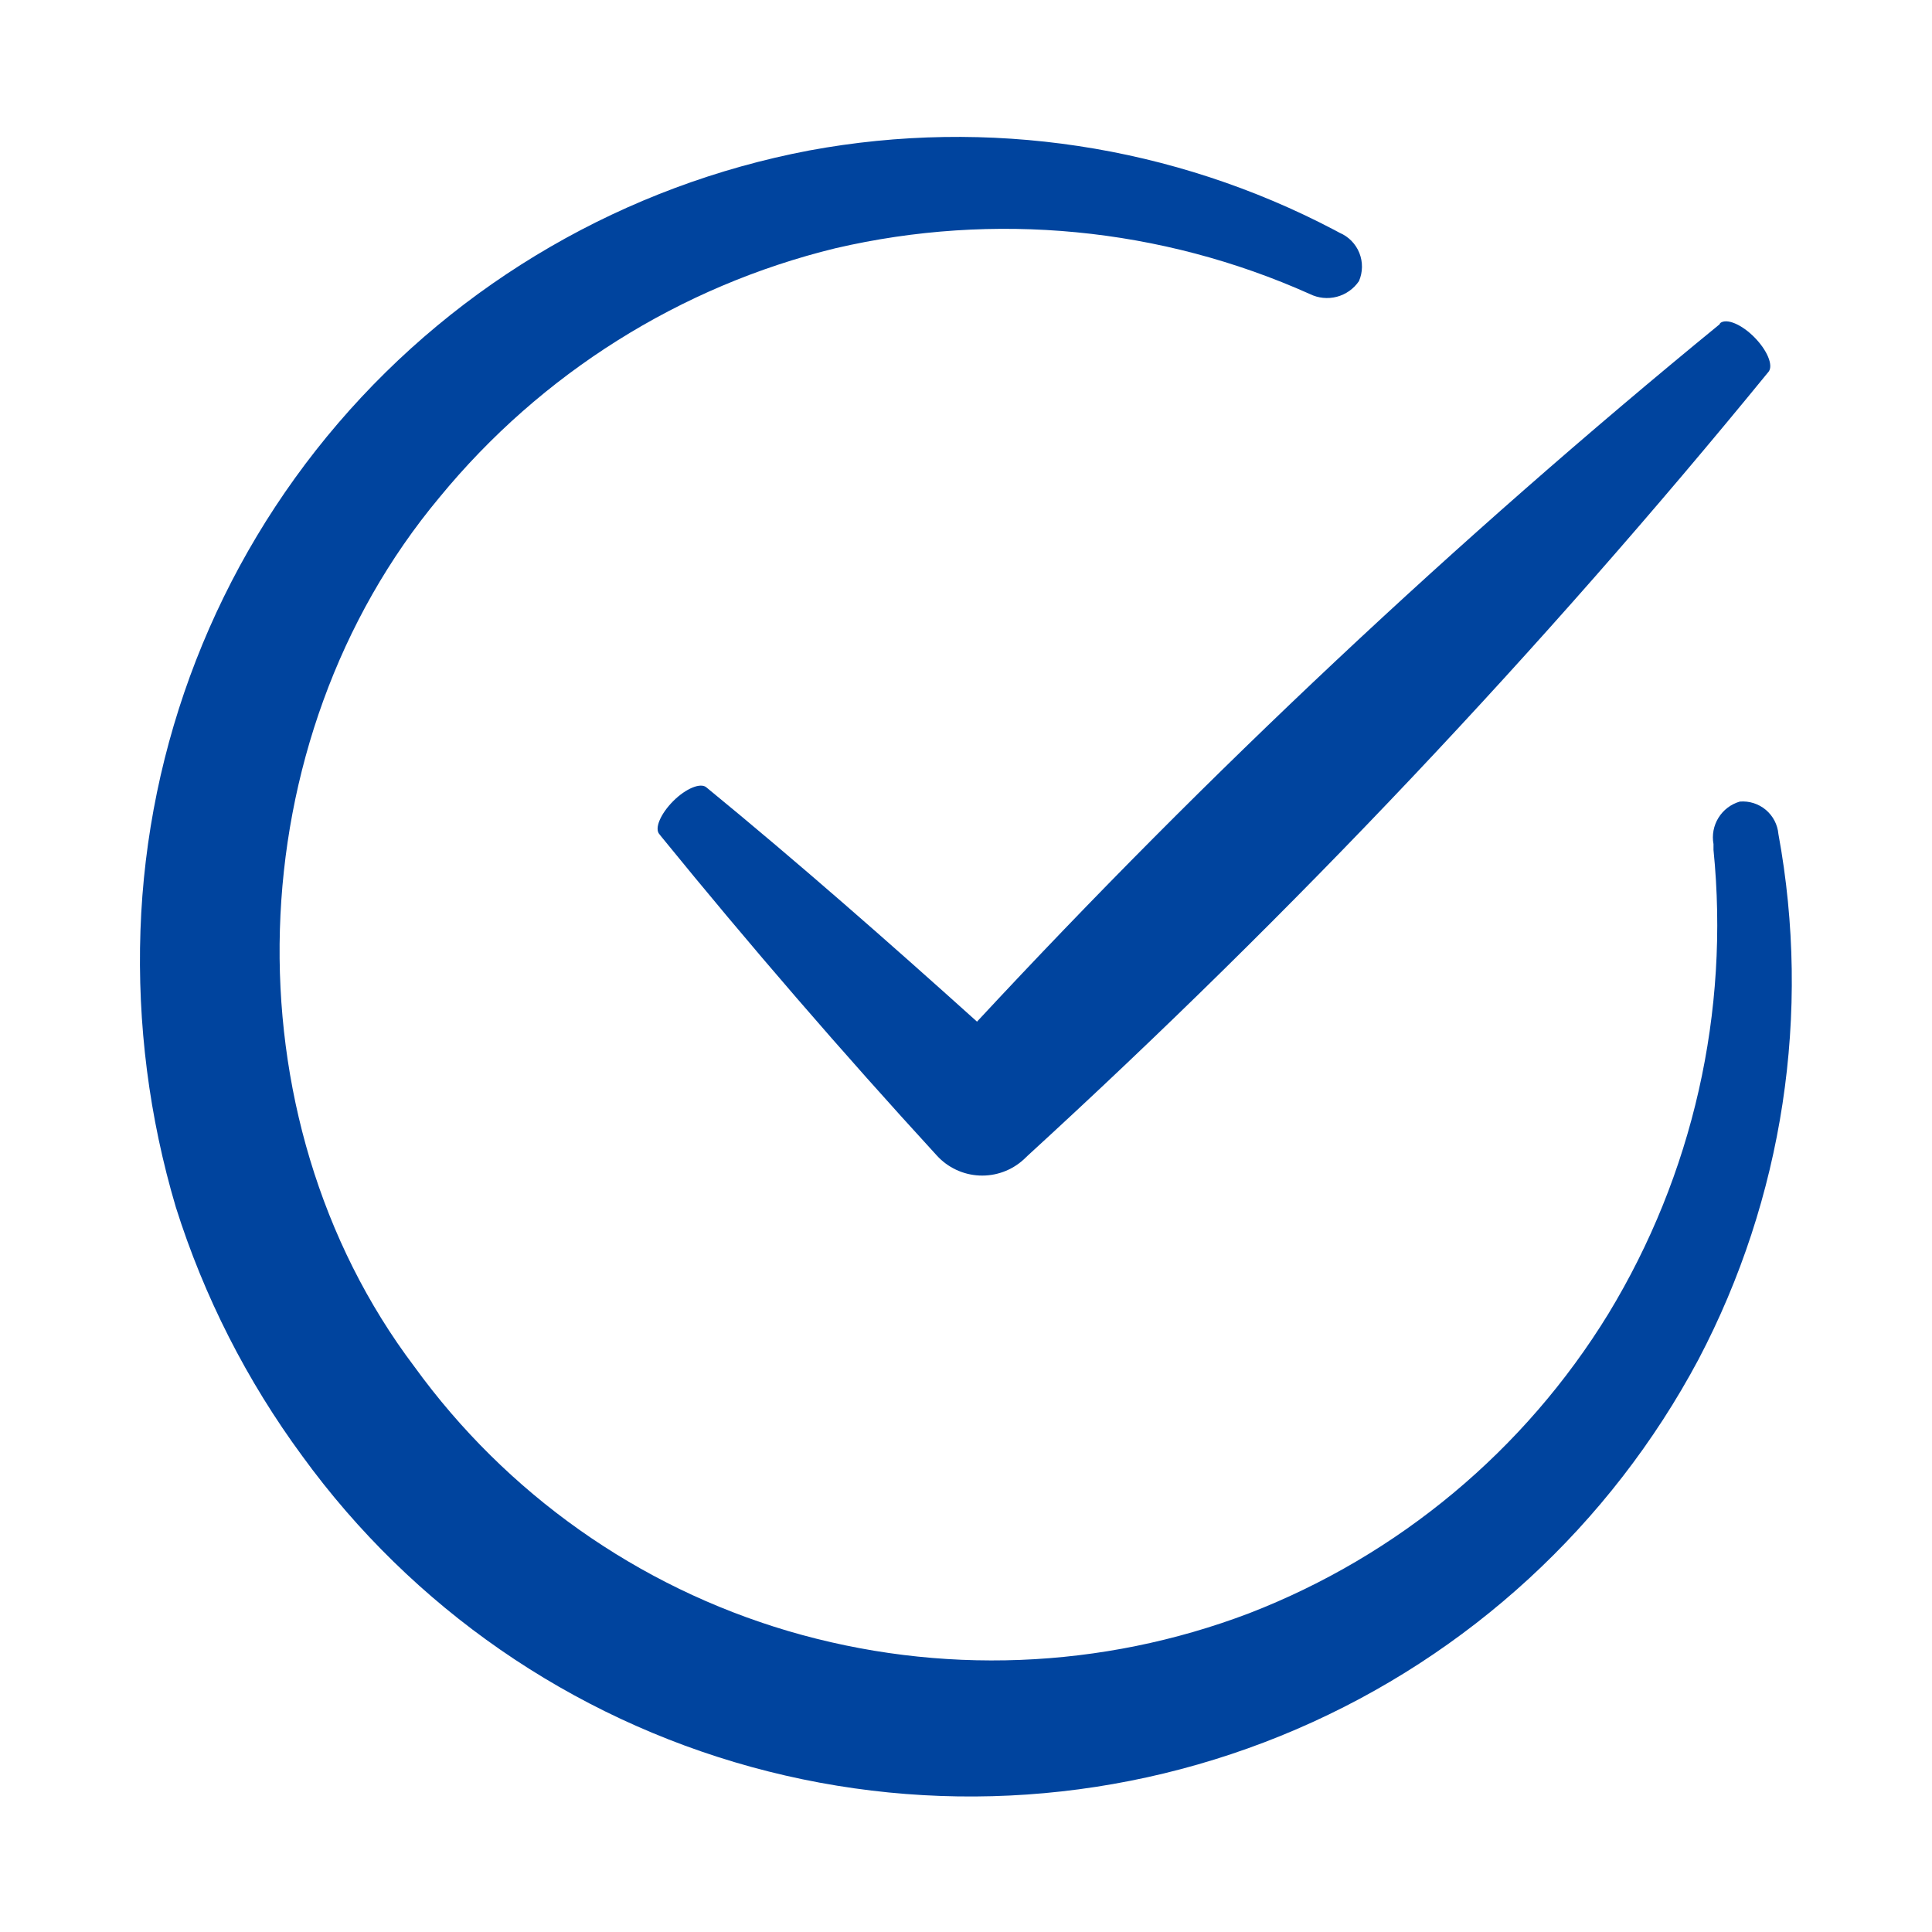
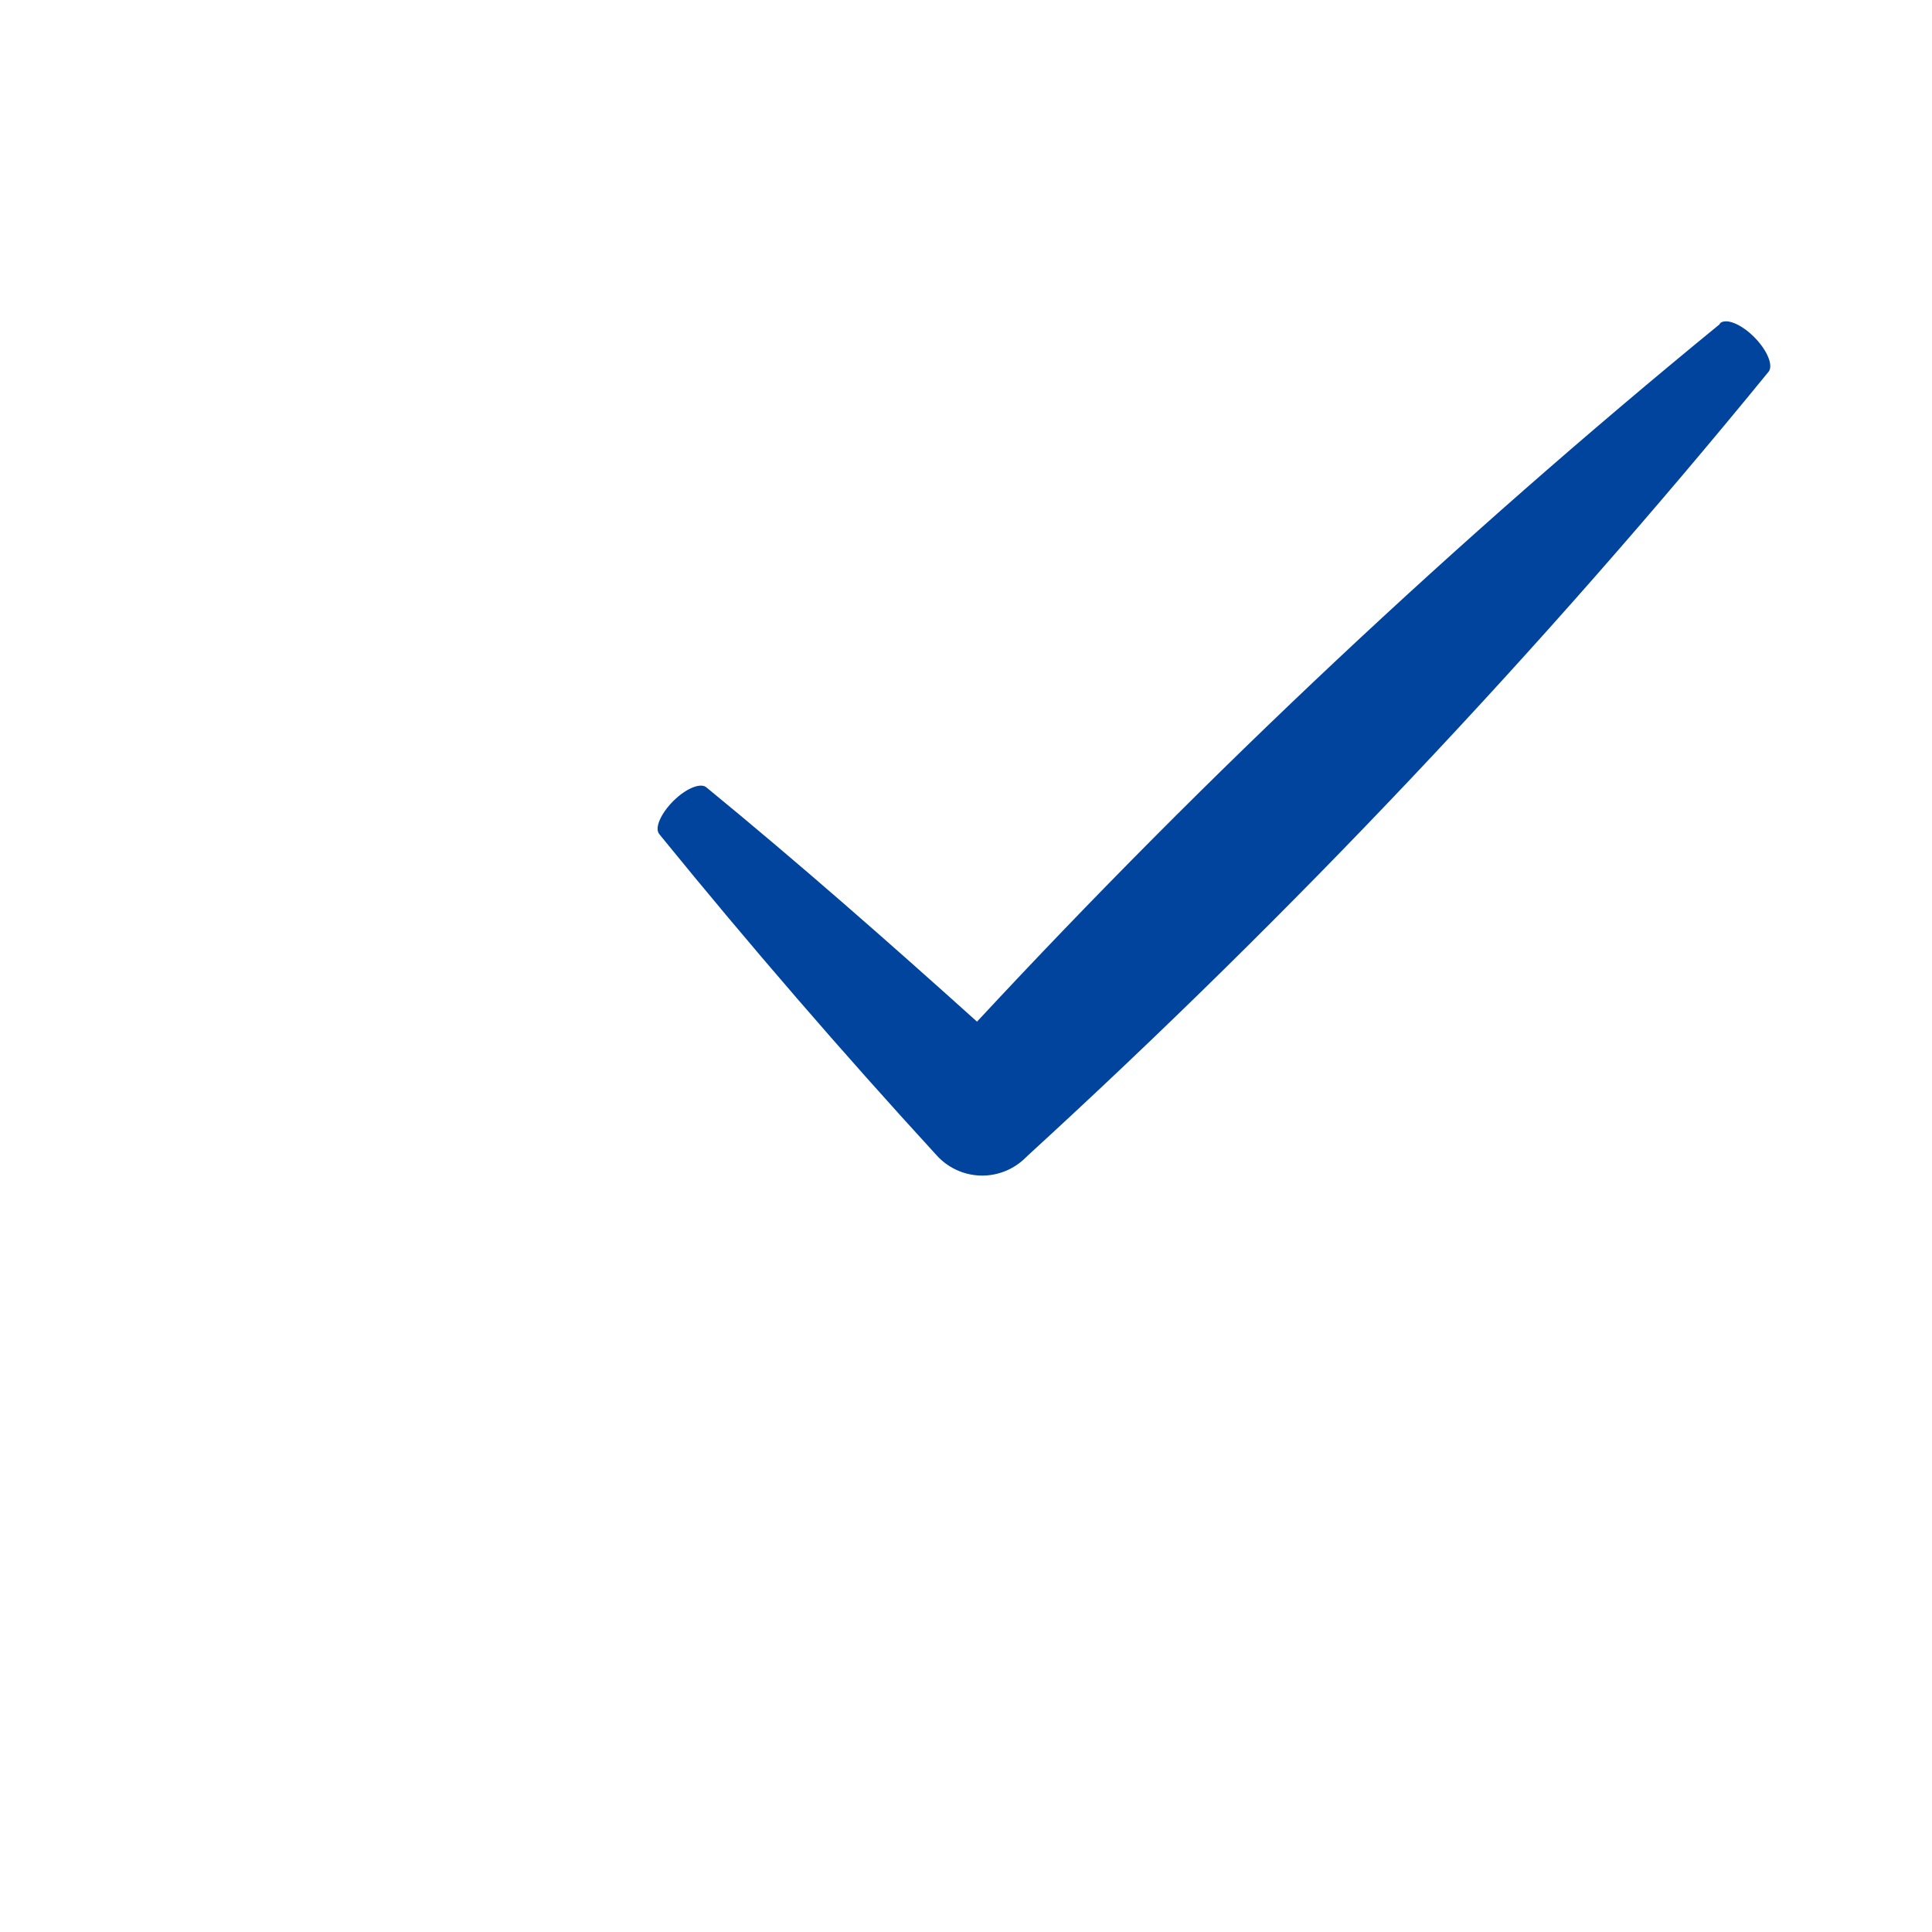
<svg xmlns="http://www.w3.org/2000/svg" width="1200pt" height="1200pt" version="1.1" viewBox="0 0 1200 1200">
  <g fill="#00449e">
    <path d="m1068 201.48c-163.39 133.7-317.47 278.39-461.16 433.08-55.078-49.559-110.76-98.52-168-145.44-3.602-3.238-12.84 0.602-20.641 8.398-7.801 7.801-12 17.16-8.52 20.762l0.84 1.078c55.281 67.922 112.4 134.04 171.36 198.36v0.004c6.816 7.477 16.316 11.941 26.418 12.414 10.105 0.469 19.98-3.086 27.465-9.895l2.641-2.519h-0.004c164.96-150.99 318.77-313.73 460.2-486.96 2.879-3.961-0.961-13.199-8.879-21.238-7.922-8.039-17.281-12-21.238-8.879z" />
-     <path d="m109.2 749.76c17.508 55.535 44.062 107.8 78.602 154.68 68.379 94.152 166.75 162.24 278.96 193.07 112.2 30.836 231.56 22.574 338.45-23.418 106.89-45.992 194.95-126.98 249.71-229.65 52.637-100.17 70.133-215.11 49.68-326.4-0.52-5.852-3.336-11.258-7.836-15.039-4.5-3.777-10.312-5.621-16.164-5.121-5.508 1.602-10.223 5.188-13.238 10.062-3.016 4.879-4.113 10.699-3.082 16.34v3.602-0.004c10.117 100.58-12.797 201.72-65.281 288.12-51.977 84.762-130.35 150.11-223.08 186-91.711 34.883-192.32 38.762-286.44 11.039-93.371-27.578-174.98-85.305-232.08-164.16-117.48-155.4-110.52-389.04 15.602-540 63.047-76.824 149.33-131.11 245.88-154.68 98.711-22.965 202.23-12.977 294.72 28.441 5.195 2.562 11.141 3.164 16.742 1.684 5.602-1.477 10.48-4.93 13.734-9.723 2.402-5.57 2.484-11.863 0.234-17.496-2.254-5.629-6.656-10.129-12.234-12.504l-3.359-1.801c-100.11-52.562-214.98-69.934-326.16-49.32-113.92 21.637-217.1 81.383-292.57 169.42-75.477 88.035-118.76 199.13-122.75 315.02-1.996 58.086 5.418 116.12 21.961 171.84z" />
  </g>
</svg>